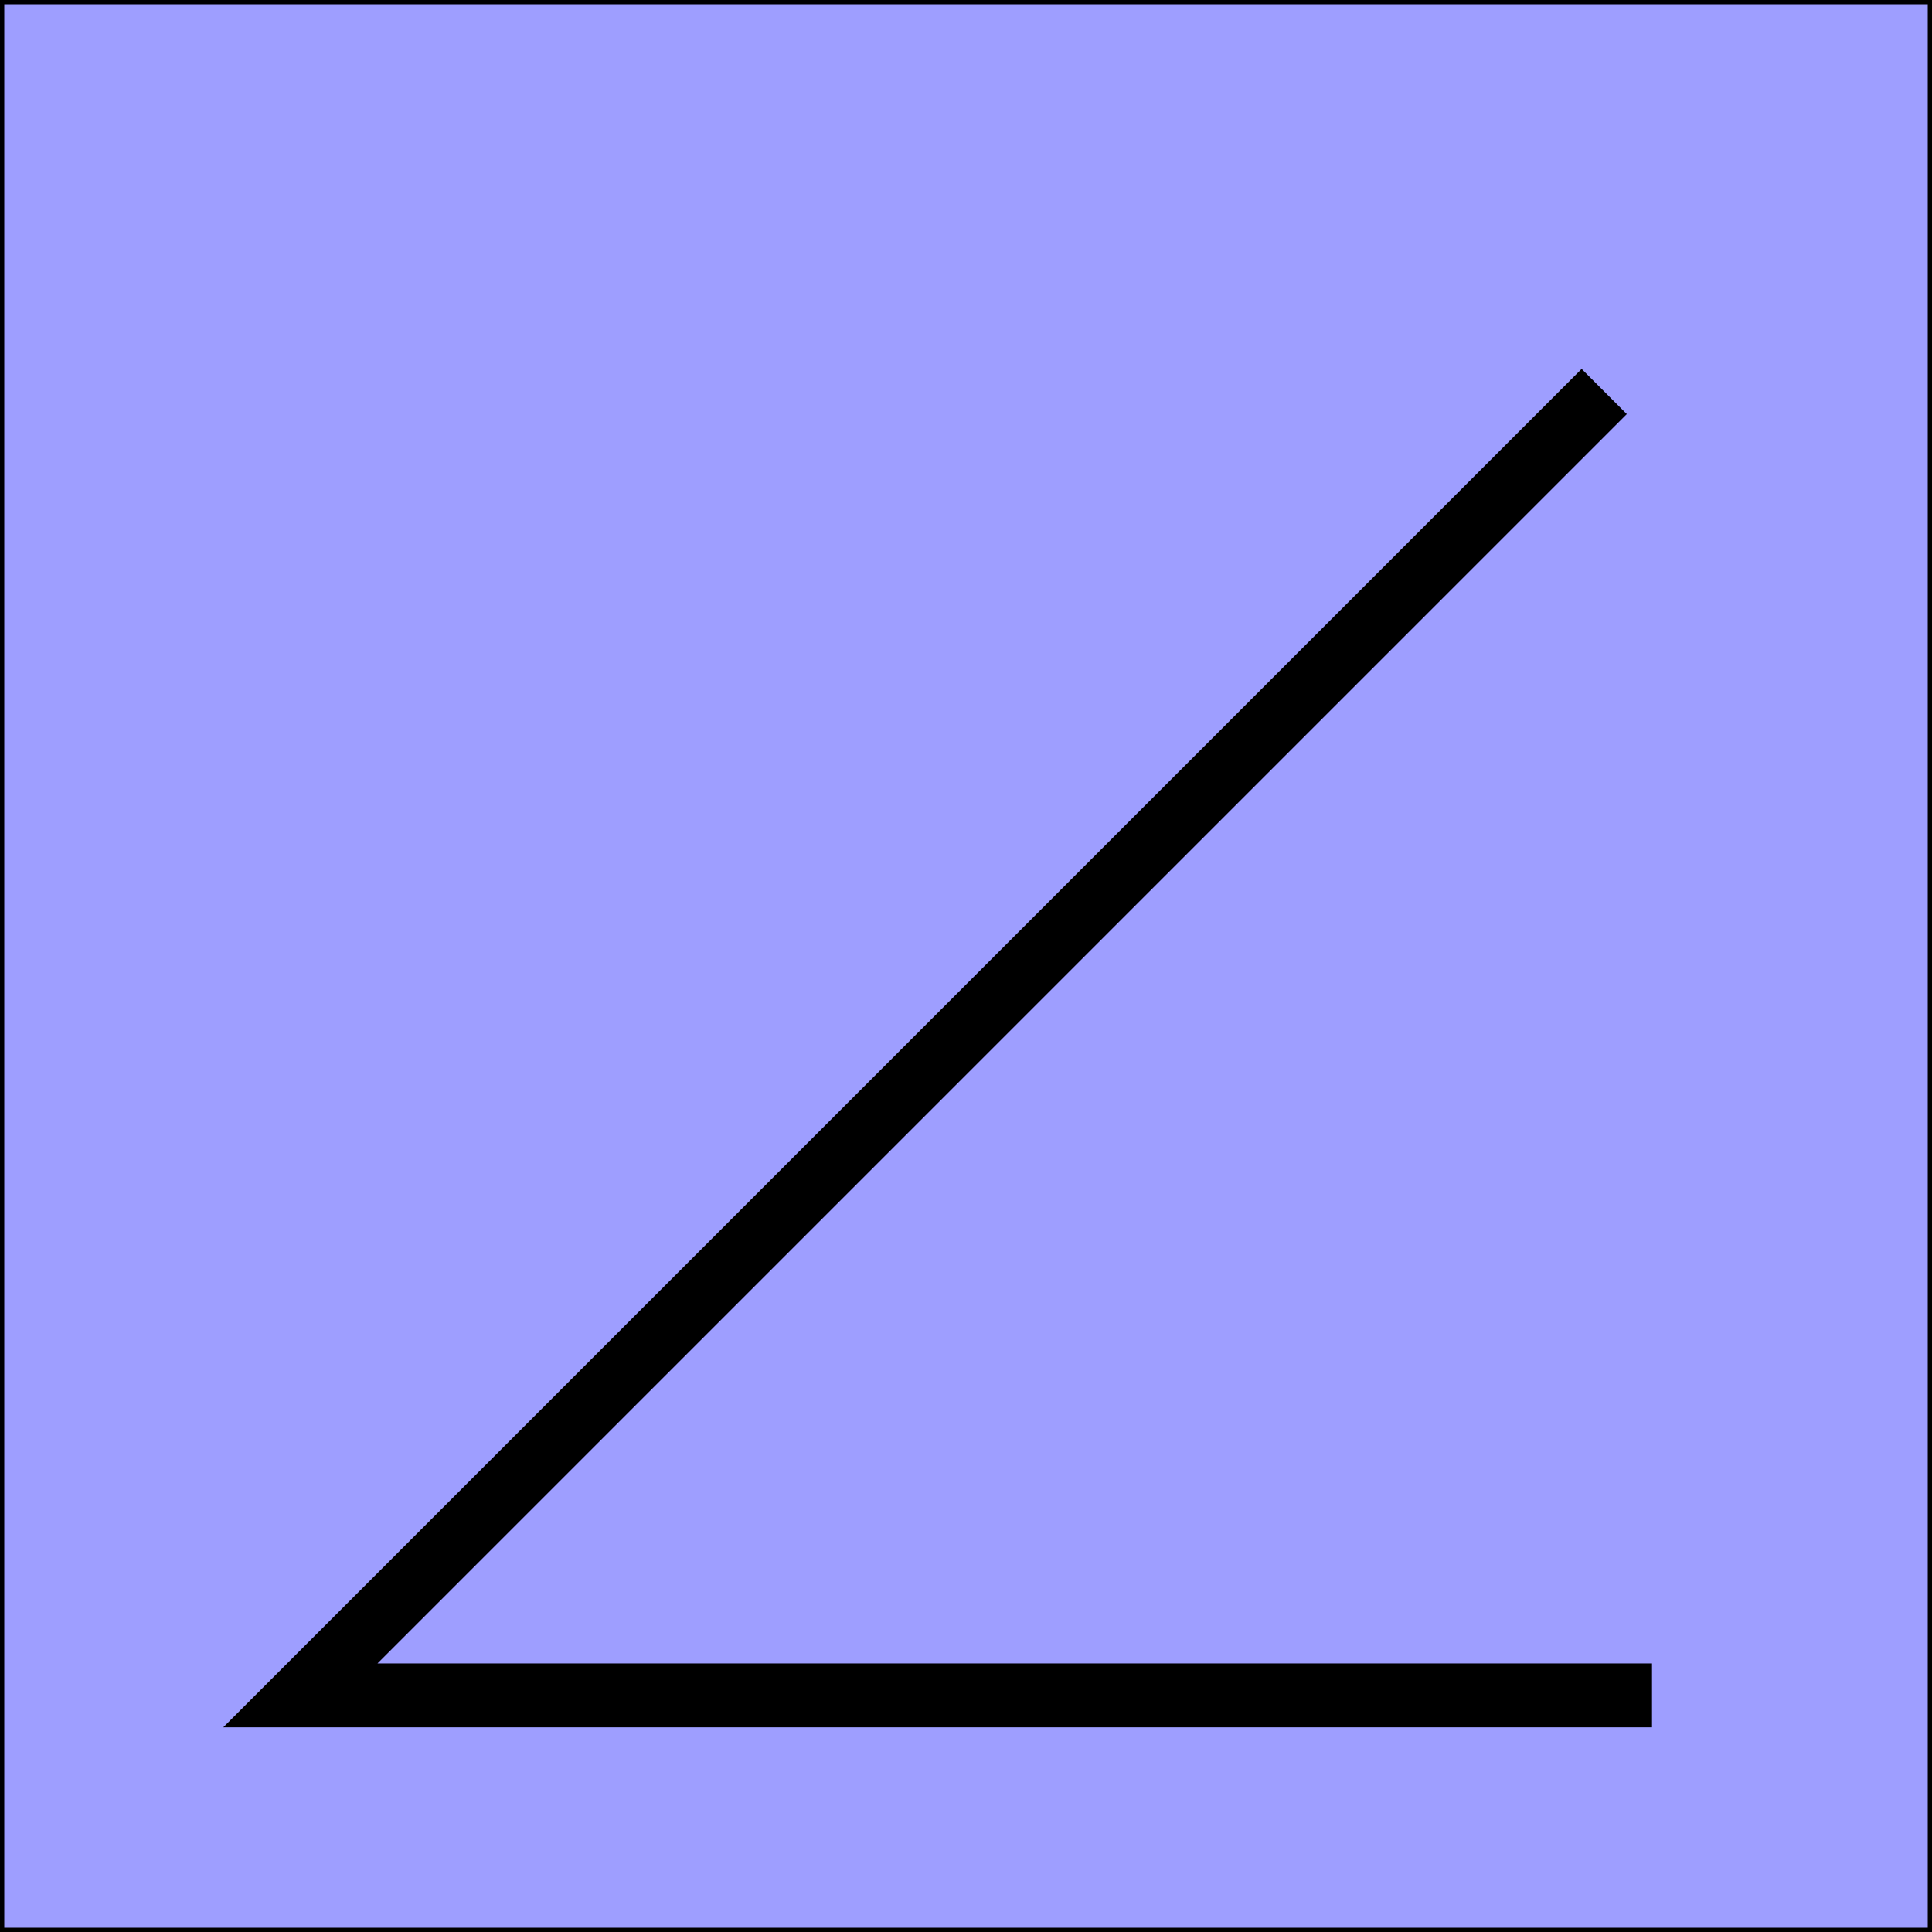
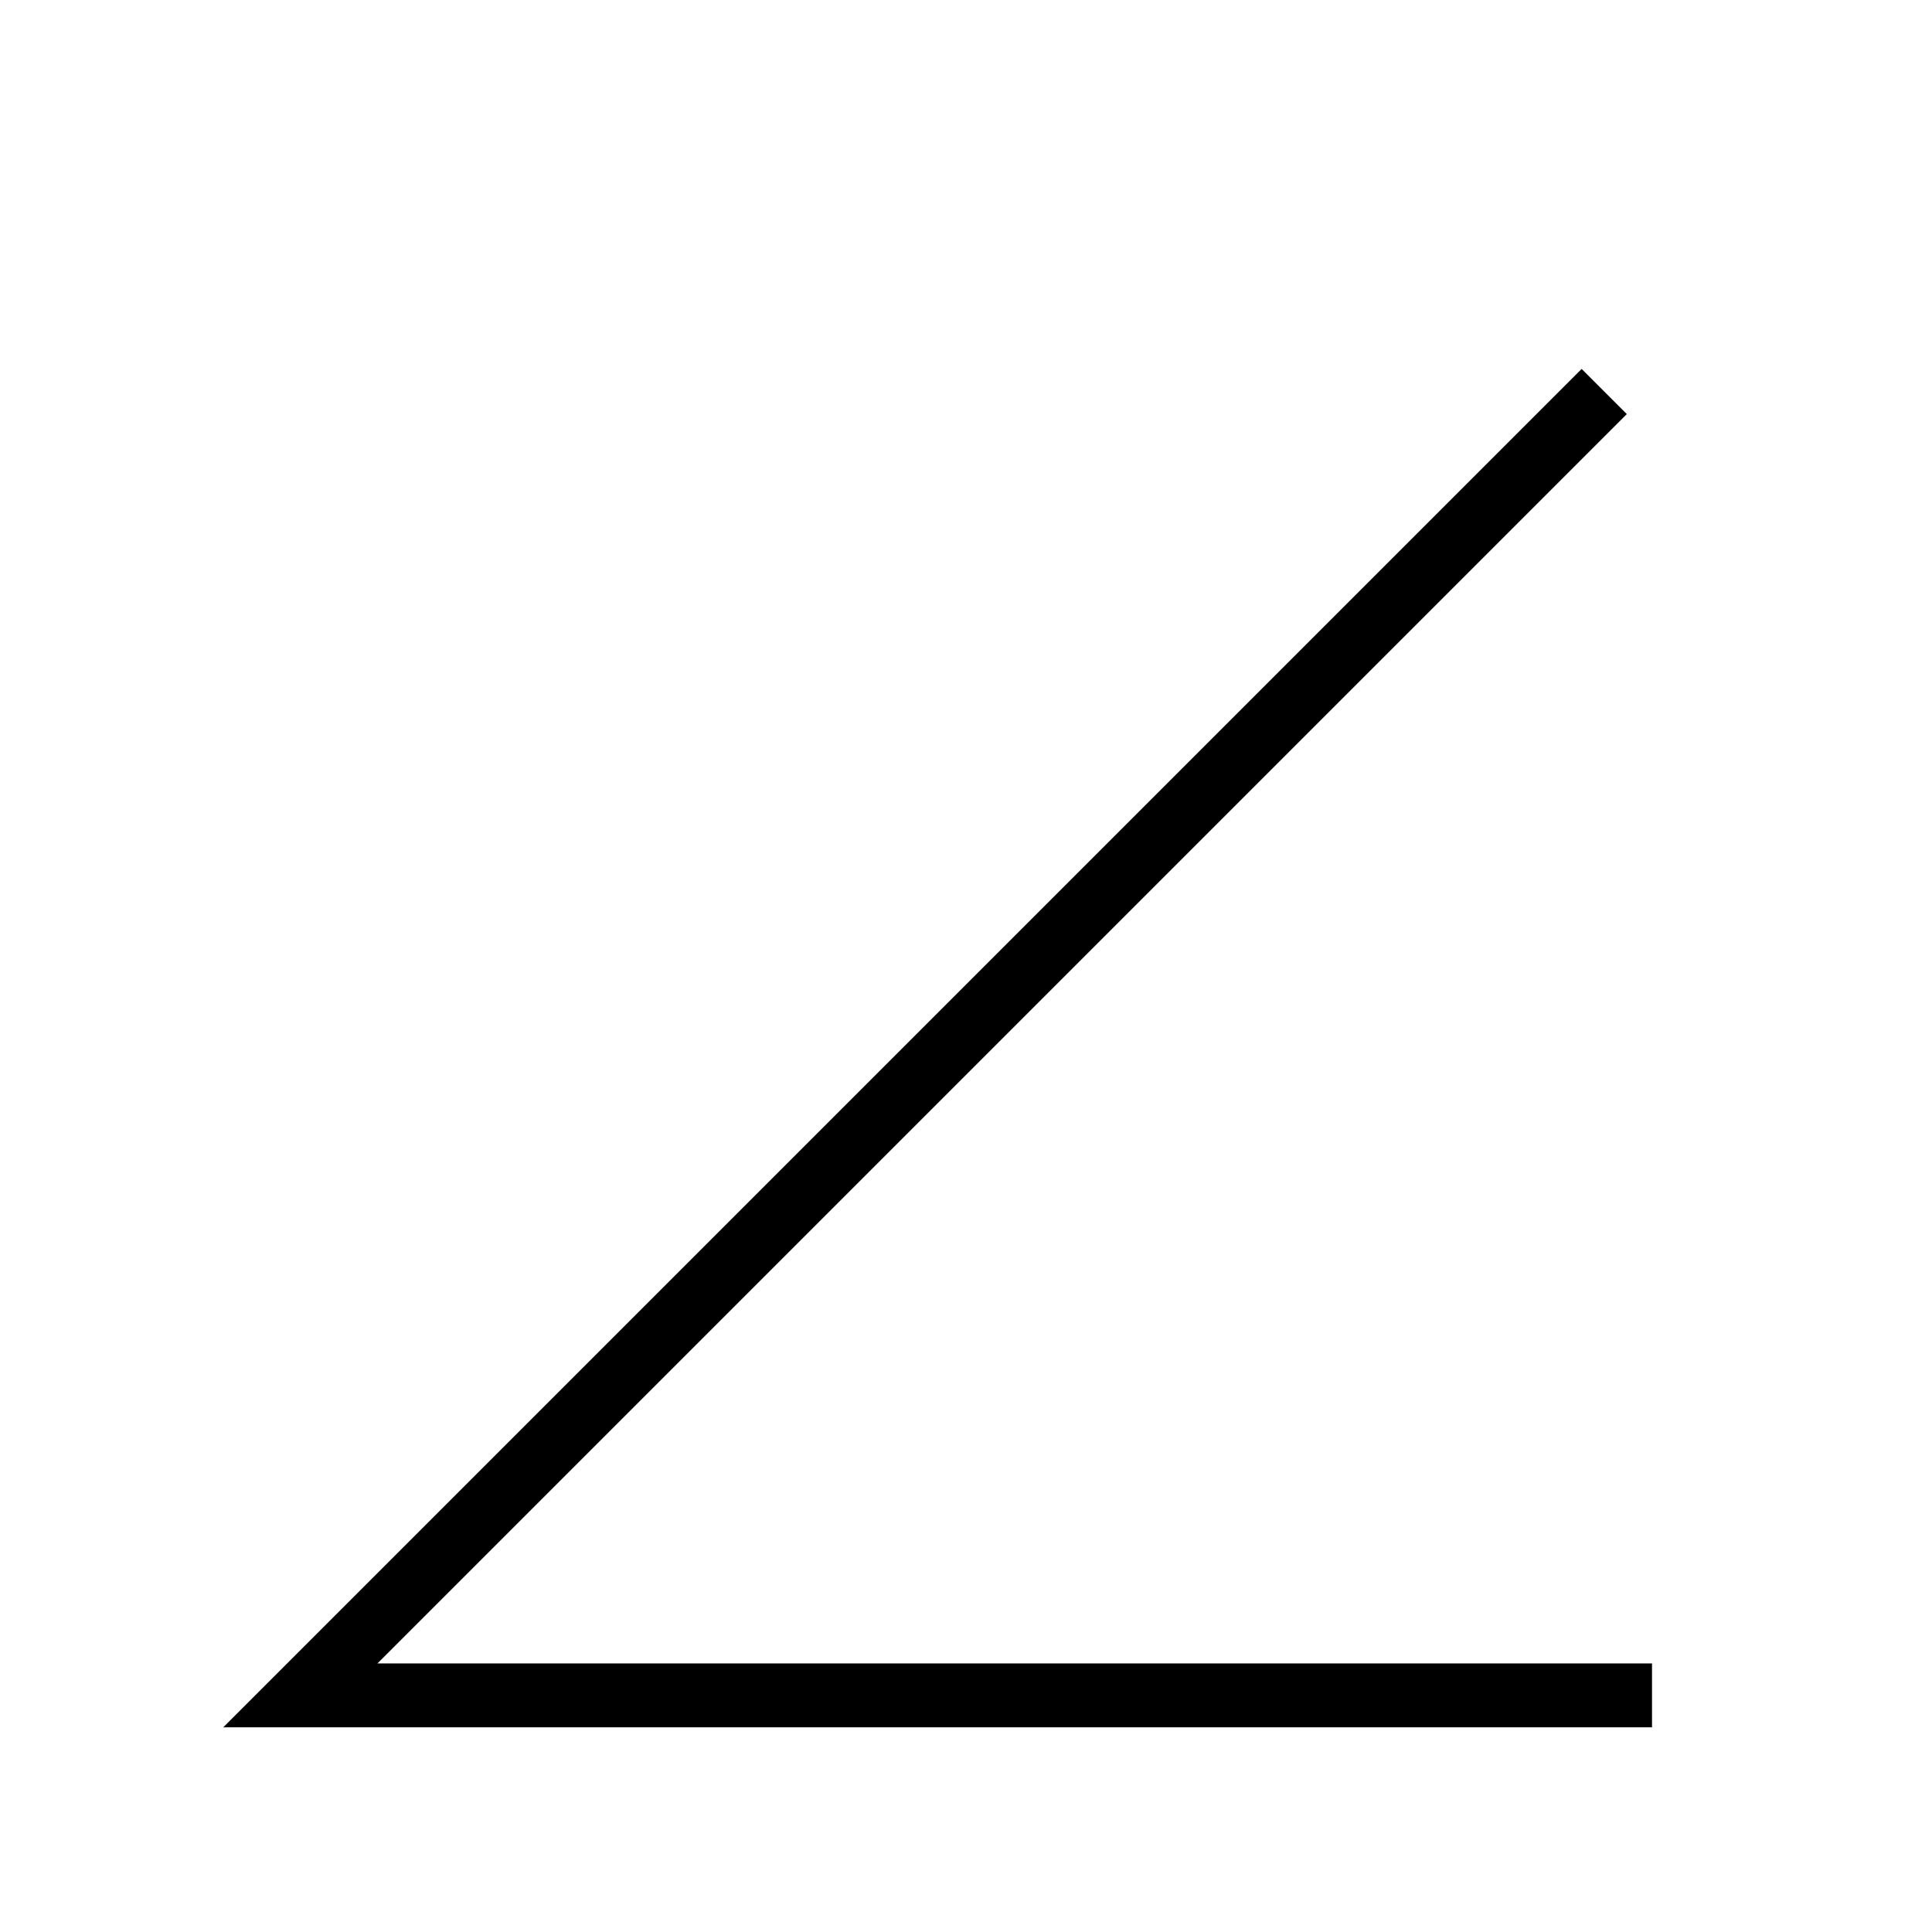
<svg xmlns="http://www.w3.org/2000/svg" xmlns:ns1="http://www.inkscape.org/namespaces/inkscape" xmlns:ns2="http://sodipodi.sourceforge.net/DTD/sodipodi-0.dtd" id="svg2" height="453.55" width="453.55" version="1.1" viewBox="0 0 453.548 453.548" ns1:version="0.91 r13725" ns2:docname="Angle45.svg">
  <defs id="defs9" />
  <ns2:namedview pagecolor="#ffffff" bordercolor="#666666" borderopacity="1" objecttolerance="10" gridtolerance="10" guidetolerance="10" ns1:pageopacity="0" ns1:pageshadow="2" ns1:window-width="913" ns1:window-height="761" id="namedview7" showgrid="false" ns1:zoom="0.52033956" ns1:cx="226.77499" ns1:cy="226.77499" ns1:window-x="132" ns1:window-y="56" ns1:window-maximized="0" ns1:current-layer="layer1" />
  <g id="layer1" transform="translate(0 -598.81)" stroke="#000">
-     <rect id="rect4146" fill-rule="evenodd" height="452.55" width="452.55" y="599.31" x=".5" stroke-width="1px" fill="#9e9eff" />
    <path id="path4216" d="m387.82 996.81h-317.31l306.09-306.09" stroke-width="9" fill="none" style="stroke-width:15;stroke-miterlimit:4;stroke-dasharray:none" />
  </g>
</svg>